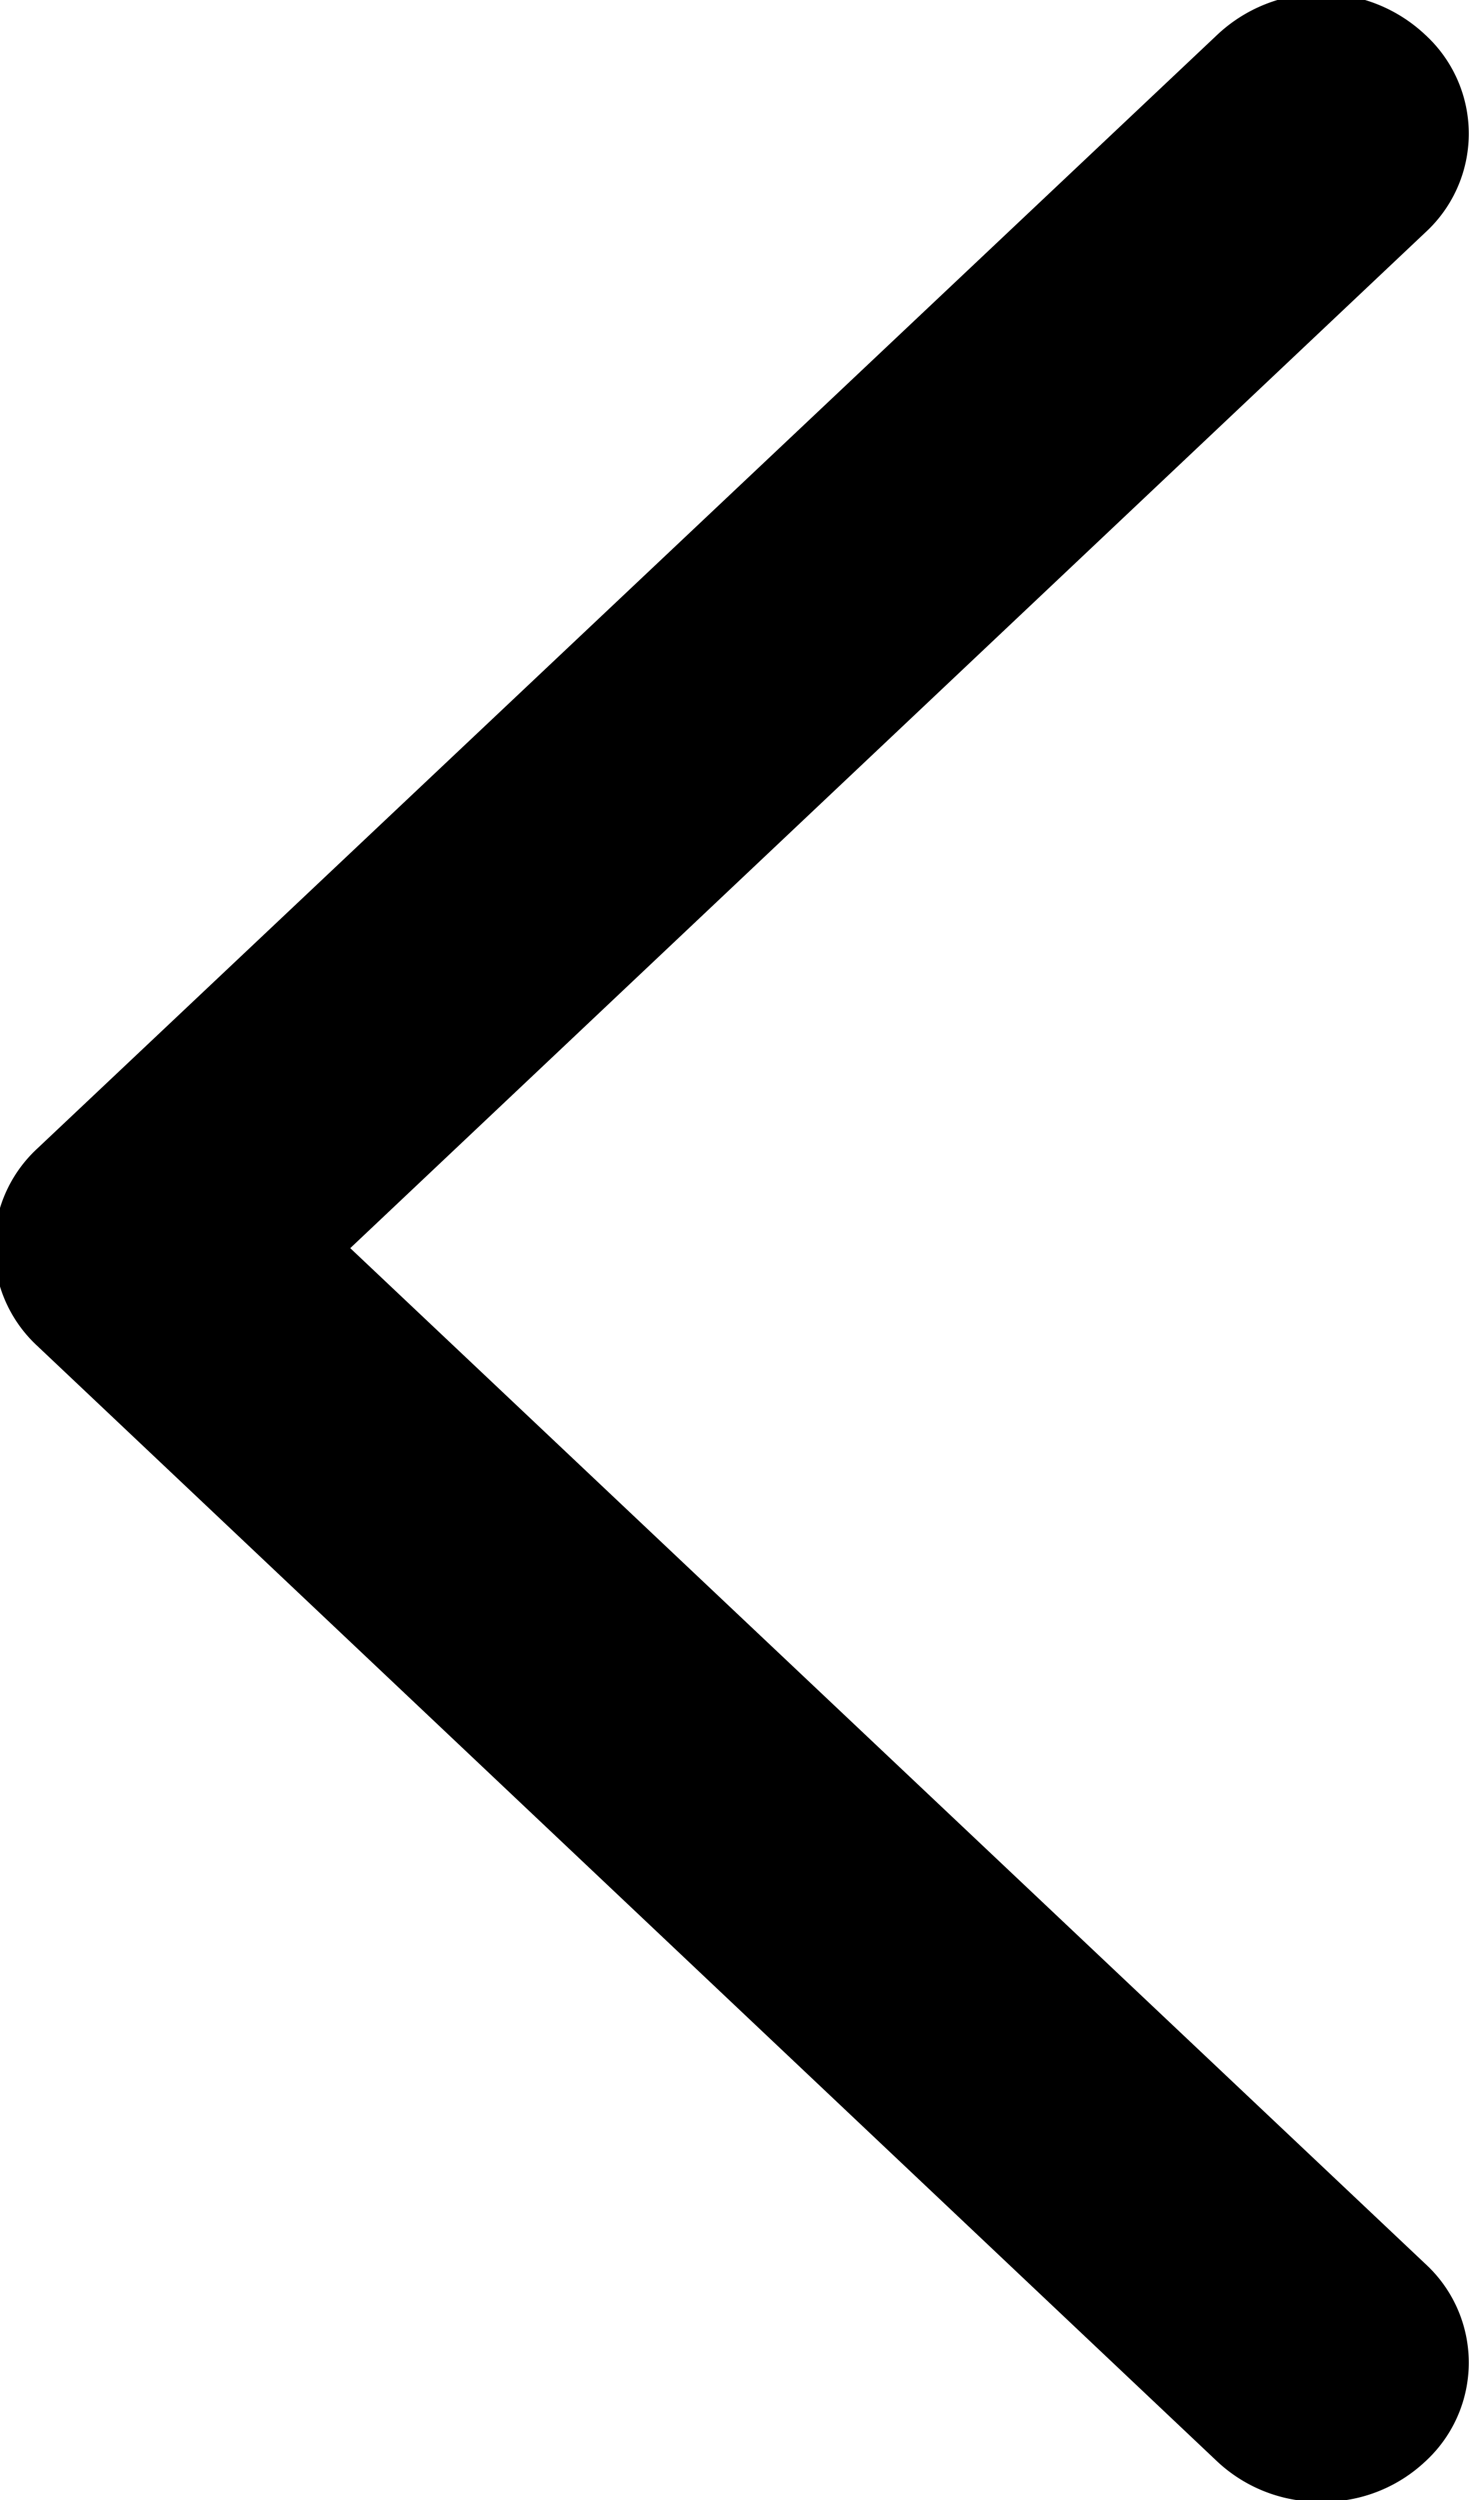
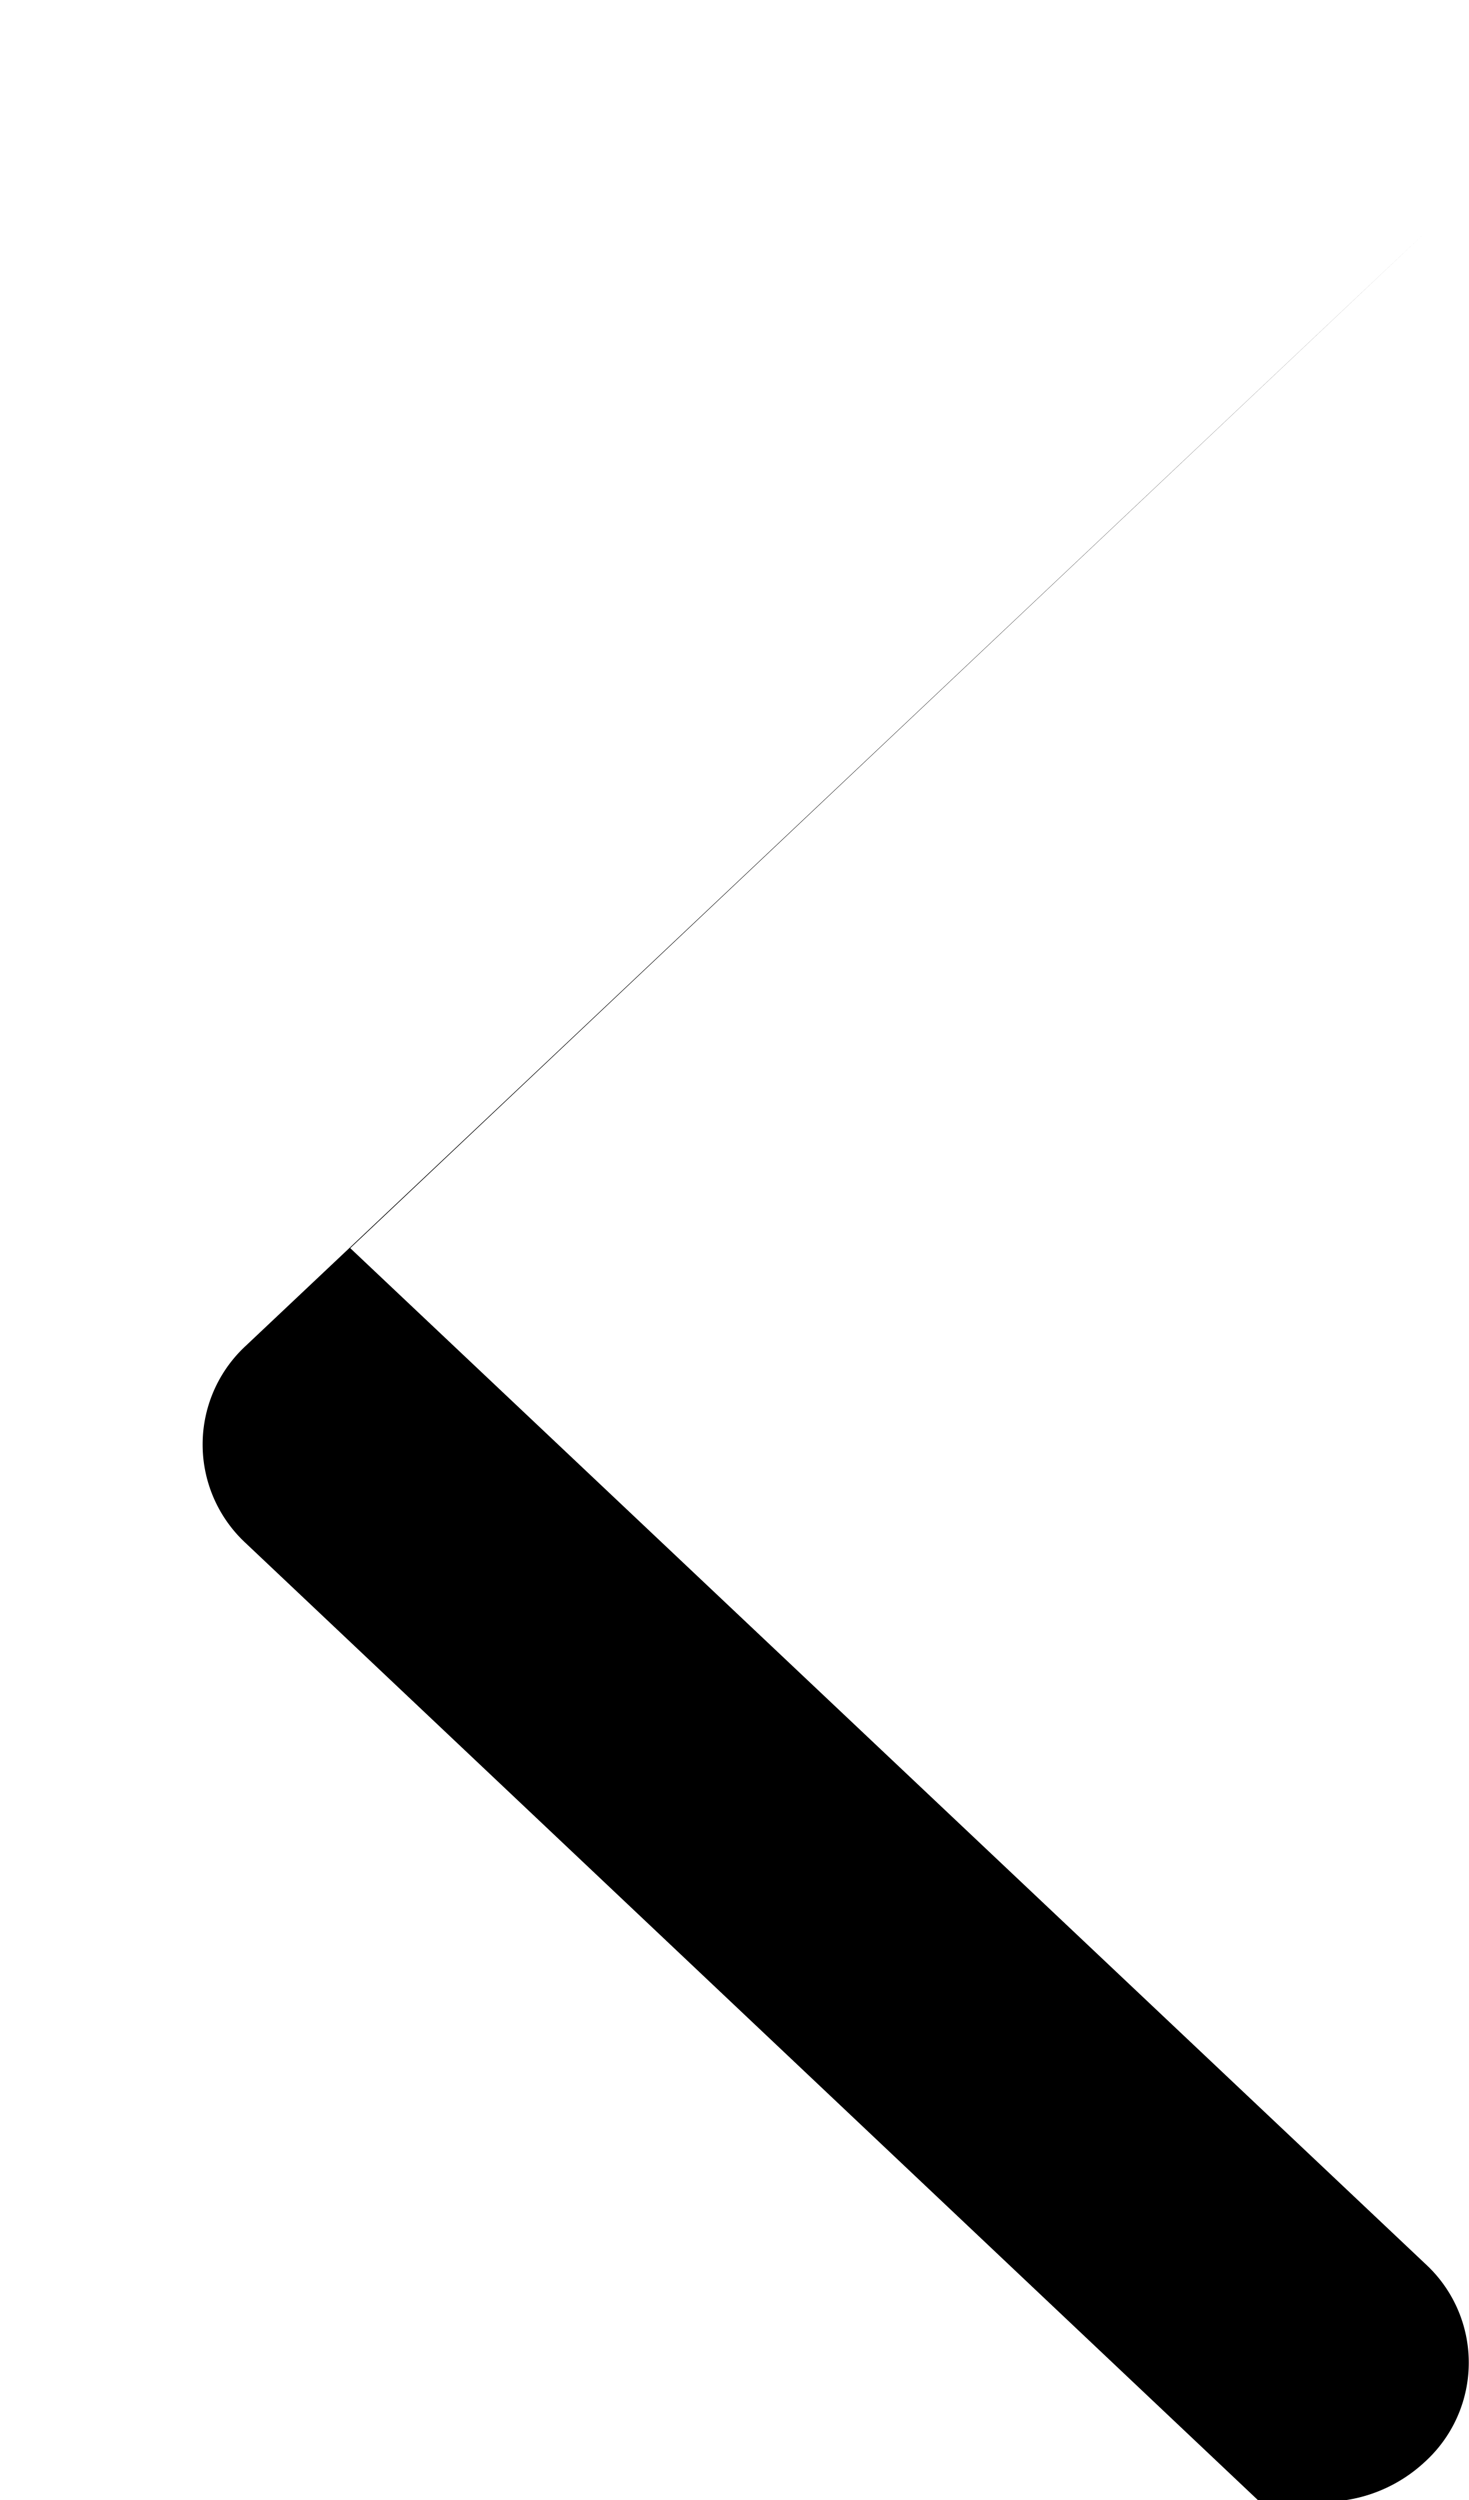
<svg xmlns="http://www.w3.org/2000/svg" width="7.969" height="13.56" viewBox="0 0 7.969 13.56">
  <defs>
    <style>
      .cls-1 {
        fill-rule: evenodd;
      }
    </style>
  </defs>
-   <path id="qiheimg1" class="cls-1" d="M492.324,6204.73a0.807,0.807,0,0,0,.565-0.22,0.727,0.727,0,0,0,0-1.07l-5.833-5.51,5.833-5.51a0.727,0.727,0,0,0,0-1.07,0.823,0.823,0,0,0-1.131,0l-6.4,6.04a0.729,0.729,0,0,0,0,1.07l6.4,6.05A0.811,0.811,0,0,0,492.324,6204.73Z" transform="translate(-485.156 -6191.16)" />
+   <path id="qiheimg1" class="cls-1" d="M492.324,6204.73a0.807,0.807,0,0,0,.565-0.22,0.727,0.727,0,0,0,0-1.07l-5.833-5.51,5.833-5.51l-6.4,6.04a0.729,0.729,0,0,0,0,1.07l6.4,6.05A0.811,0.811,0,0,0,492.324,6204.73Z" transform="translate(-485.156 -6191.16)" />
</svg>